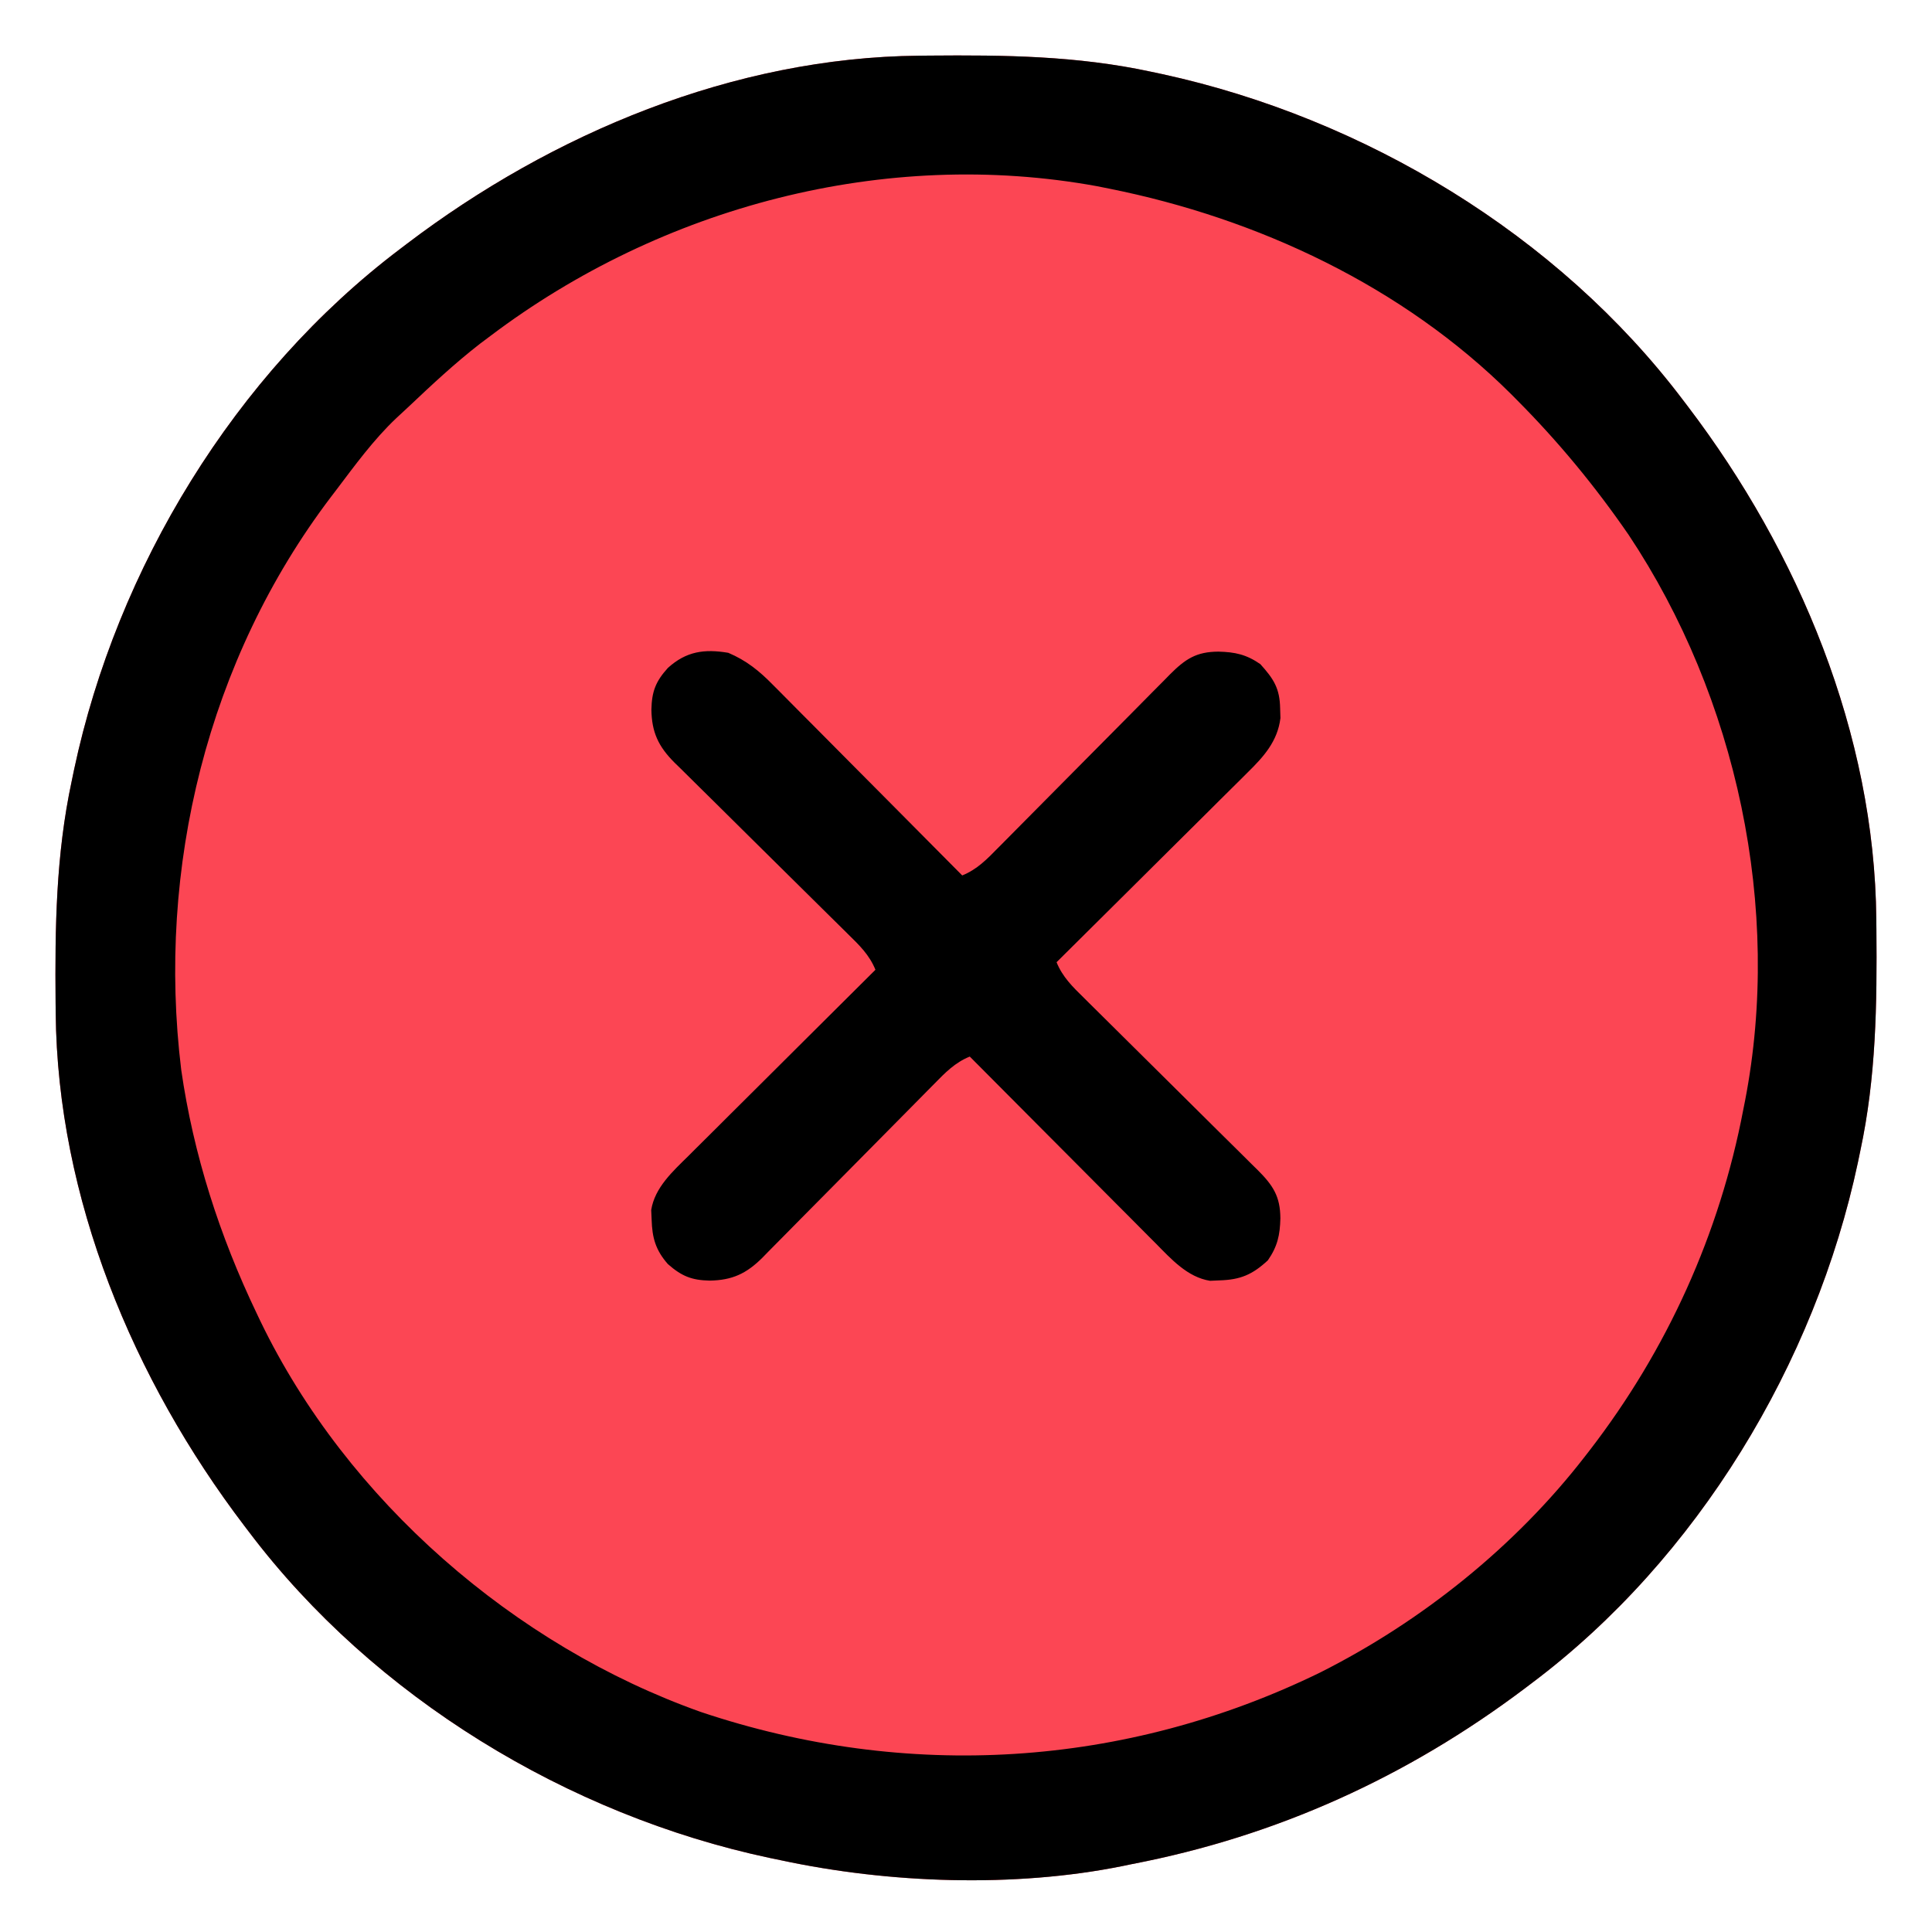
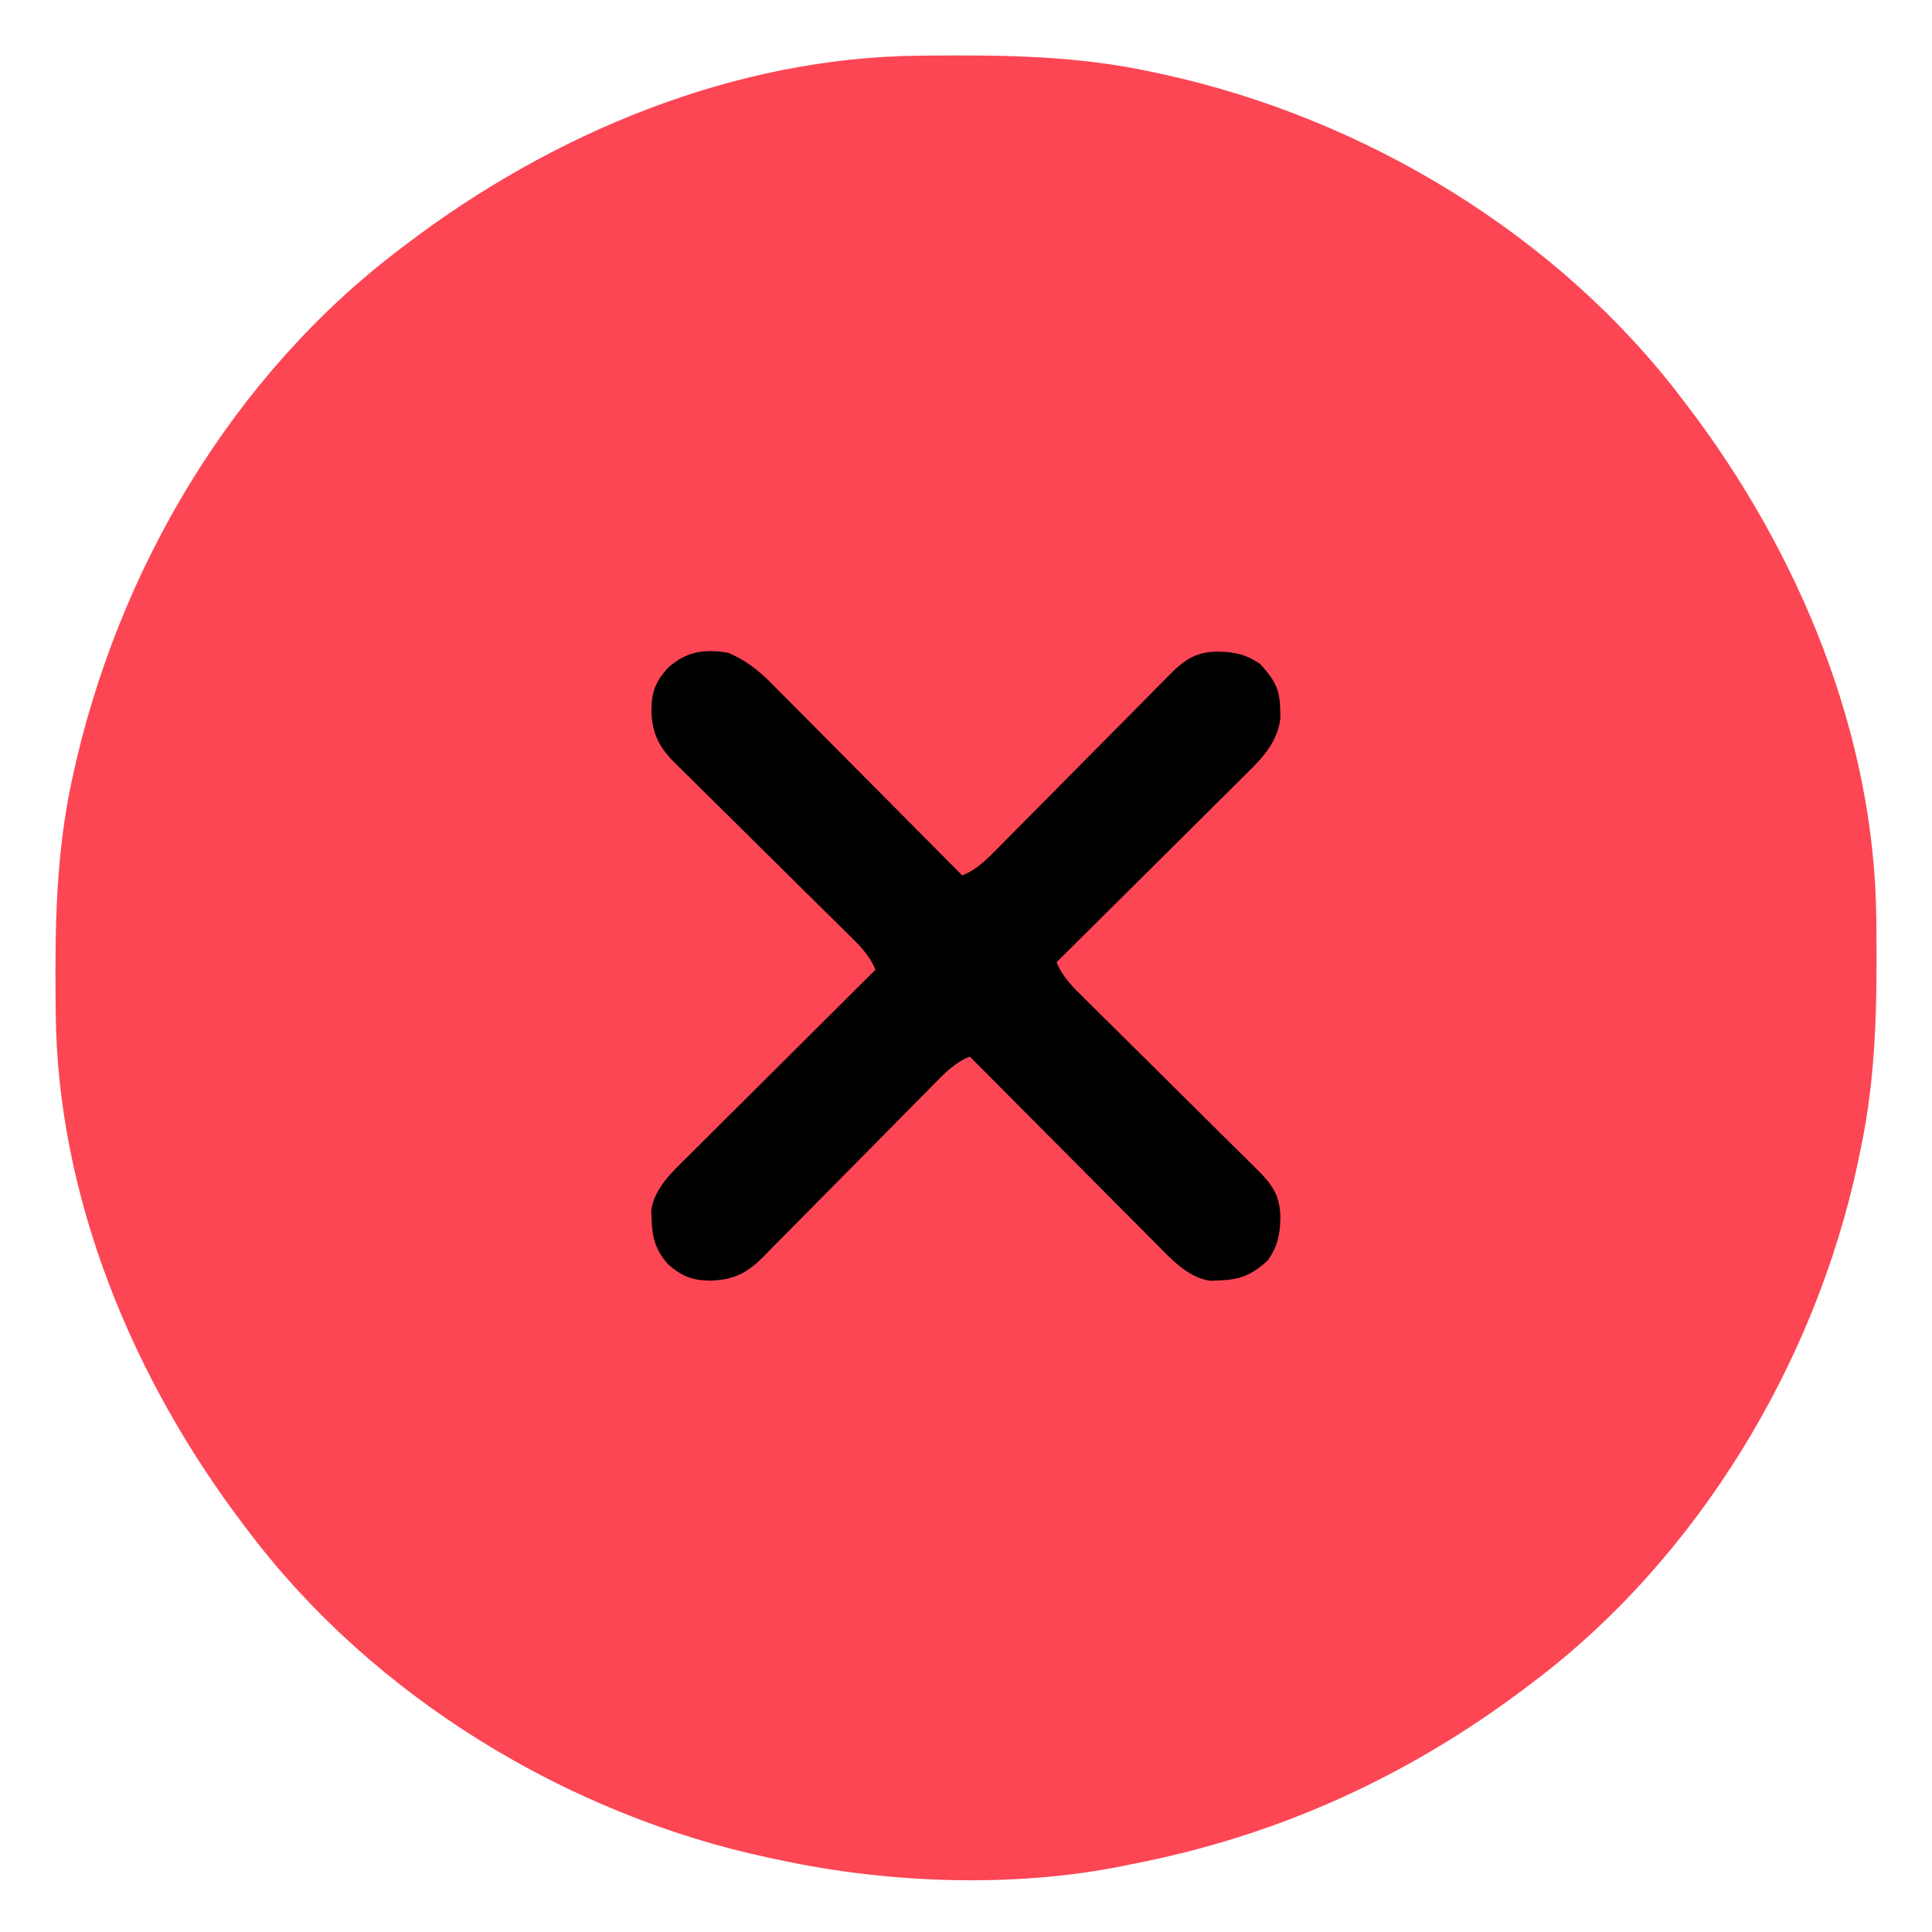
<svg xmlns="http://www.w3.org/2000/svg" version="1.1" width="512" height="512">
-   <path d="M0 0 C0.891 -0.01 1.782 -0.02 2.7 -0.03 C22.624 -0.203 41.882 0.017 61.445 4.238 C62.997 4.568 62.997 4.568 64.58 4.904 C117.936 16.545 169.275 47.354 202.445 91.238 C202.877 91.804 203.308 92.369 203.752 92.952 C233.13 131.606 253.236 179.714 253.684 228.793 C253.693 229.684 253.703 230.575 253.713 231.493 C253.887 251.425 253.642 270.664 249.445 290.238 C249.132 291.75 249.132 291.75 248.812 293.292 C237.494 346.541 206.285 398.302 162.445 431.238 C161.804 431.724 161.163 432.209 160.502 432.709 C129.384 456.14 94.751 471.874 56.445 479.238 C55.264 479.484 55.264 479.484 54.059 479.734 C25.261 485.571 -7.933 484.374 -36.555 478.238 C-38.067 477.925 -38.067 477.925 -39.609 477.605 C-92.984 466.26 -144.445 435.042 -177.555 391.238 C-177.986 390.673 -178.417 390.107 -178.861 389.525 C-208.24 350.871 -228.345 302.763 -228.793 253.684 C-228.803 252.793 -228.813 251.902 -228.823 250.984 C-228.997 231.051 -228.751 211.812 -224.555 192.238 C-224.346 191.23 -224.137 190.223 -223.921 189.184 C-212.577 135.809 -181.358 84.348 -137.555 51.238 C-136.989 50.807 -136.424 50.376 -135.841 49.932 C-97.187 20.553 -49.079 0.448 0 0 Z " fill="#FC4654" transform="translate(243.555,14.762)" />
-   <path d="M0 0 C0.891 -0.01 1.782 -0.02 2.7 -0.03 C22.624 -0.203 41.882 0.017 61.445 4.238 C62.997 4.568 62.997 4.568 64.58 4.904 C117.936 16.545 169.275 47.354 202.445 91.238 C202.877 91.804 203.308 92.369 203.752 92.952 C233.13 131.606 253.236 179.714 253.684 228.793 C253.693 229.684 253.703 230.575 253.713 231.493 C253.887 251.425 253.642 270.664 249.445 290.238 C249.132 291.75 249.132 291.75 248.812 293.292 C237.494 346.541 206.285 398.302 162.445 431.238 C161.804 431.724 161.163 432.209 160.502 432.709 C129.384 456.14 94.751 471.874 56.445 479.238 C55.264 479.484 55.264 479.484 54.059 479.734 C25.261 485.571 -7.933 484.374 -36.555 478.238 C-38.067 477.925 -38.067 477.925 -39.609 477.605 C-92.984 466.26 -144.445 435.042 -177.555 391.238 C-177.986 390.673 -178.417 390.107 -178.861 389.525 C-208.24 350.871 -228.345 302.763 -228.793 253.684 C-228.803 252.793 -228.813 251.902 -228.823 250.984 C-228.997 231.051 -228.751 211.812 -224.555 192.238 C-224.346 191.23 -224.137 190.223 -223.921 189.184 C-212.577 135.809 -181.358 84.348 -137.555 51.238 C-136.989 50.807 -136.424 50.376 -135.841 49.932 C-97.187 20.553 -49.079 0.448 0 0 Z M-113.555 74.238 C-114.487 74.937 -115.419 75.636 -116.379 76.355 C-122.984 81.482 -129.086 87.178 -135.157 92.919 C-136.28 93.979 -137.413 95.026 -138.551 96.07 C-144.606 101.806 -149.535 108.605 -154.555 115.238 C-154.987 115.805 -155.42 116.371 -155.865 116.955 C-188.538 160.011 -202.067 215.307 -195.529 268.751 C-192.295 291.236 -185.348 312.778 -175.555 333.238 C-175.198 333.988 -174.841 334.737 -174.474 335.509 C-151.573 382.84 -107.24 421.391 -57.819 438.929 C-3.235 457.245 54.606 453.719 106.341 428.449 C133.243 414.902 157.996 395.069 176.445 371.238 C177.089 370.409 177.089 370.409 177.746 369.563 C198.224 342.999 212.176 312.236 218.445 279.238 C218.667 278.127 218.667 278.127 218.894 276.993 C228.773 226.015 216.722 170.064 188.059 126.992 C179.212 114.135 169.453 102.3 158.445 91.238 C157.92 90.709 157.395 90.18 156.854 89.634 C128.176 61.11 89.798 43.126 50.445 35.238 C49.384 35.026 48.324 34.813 47.23 34.594 C-9.116 24.302 -68.208 40.007 -113.555 74.238 Z " fill="#000000" transform="translate(243.555,14.762)" />
+   <path d="M0 0 C0.891 -0.01 1.782 -0.02 2.7 -0.03 C22.624 -0.203 41.882 0.017 61.445 4.238 C62.997 4.568 62.997 4.568 64.58 4.904 C117.936 16.545 169.275 47.354 202.445 91.238 C202.877 91.804 203.308 92.369 203.752 92.952 C233.13 131.606 253.236 179.714 253.684 228.793 C253.693 229.684 253.703 230.575 253.713 231.493 C253.887 251.425 253.642 270.664 249.445 290.238 C249.132 291.75 249.132 291.75 248.812 293.292 C237.494 346.541 206.285 398.302 162.445 431.238 C161.804 431.724 161.163 432.209 160.502 432.709 C129.384 456.14 94.751 471.874 56.445 479.238 C55.264 479.484 55.264 479.484 54.059 479.734 C25.261 485.571 -7.933 484.374 -36.555 478.238 C-38.067 477.925 -38.067 477.925 -39.609 477.605 C-92.984 466.26 -144.445 435.042 -177.555 391.238 C-177.986 390.673 -178.417 390.107 -178.861 389.525 C-208.24 350.871 -228.345 302.763 -228.793 253.684 C-228.803 252.793 -228.813 251.902 -228.823 250.984 C-228.997 231.051 -228.751 211.812 -224.555 192.238 C-212.577 135.809 -181.358 84.348 -137.555 51.238 C-136.989 50.807 -136.424 50.376 -135.841 49.932 C-97.187 20.553 -49.079 0.448 0 0 Z " fill="#FC4654" transform="translate(243.555,14.762)" />
  <path d="M0 0 C4.813 2.039 8.208 4.79 11.822 8.481 C12.369 9.028 12.916 9.574 13.48 10.138 C15.272 11.932 17.054 13.738 18.836 15.543 C20.082 16.795 21.329 18.046 22.577 19.297 C25.848 22.58 29.111 25.872 32.371 29.165 C35.704 32.529 39.046 35.884 42.387 39.24 C48.933 45.819 55.469 52.406 62 59 C65.918 57.413 68.534 54.722 71.439 51.756 C72.235 50.956 72.235 50.956 73.047 50.139 C74.196 48.983 75.342 47.824 76.486 46.664 C78.298 44.827 80.115 42.996 81.935 41.167 C85.795 37.284 89.648 33.392 93.5 29.5 C97.964 24.989 102.431 20.481 106.906 15.982 C108.696 14.179 110.48 12.37 112.264 10.561 C113.362 9.455 114.461 8.349 115.561 7.244 C116.301 6.488 116.301 6.488 117.056 5.717 C121.151 1.621 124.062 -0.285 129.875 -0.312 C134.297 -0.208 137.287 0.436 141 3 C144.581 6.968 146.153 9.441 146.25 14.75 C146.289 16.011 146.289 16.011 146.328 17.297 C145.575 23.503 141.828 27.603 137.519 31.822 C136.972 32.369 136.426 32.916 135.862 33.48 C134.068 35.272 132.262 37.054 130.457 38.836 C129.205 40.082 127.954 41.329 126.703 42.577 C123.42 45.848 120.128 49.111 116.835 52.371 C113.471 55.704 110.116 59.046 106.76 62.387 C100.181 68.933 93.594 75.469 87 82 C88.587 85.918 91.278 88.534 94.244 91.439 C94.778 91.97 95.311 92.501 95.861 93.047 C97.017 94.196 98.176 95.342 99.336 96.486 C101.173 98.298 103.004 100.115 104.833 101.935 C108.716 105.795 112.608 109.648 116.5 113.5 C121.011 117.964 125.519 122.431 130.018 126.906 C131.821 128.696 133.63 130.48 135.439 132.264 C136.545 133.362 137.651 134.461 138.756 135.561 C139.26 136.054 139.764 136.548 140.283 137.056 C144.379 141.151 146.285 144.062 146.312 149.875 C146.208 154.297 145.564 157.287 143 161 C138.902 164.791 135.725 166.151 130.188 166.312 C128.94 166.369 128.94 166.369 127.668 166.426 C121.683 165.471 117.379 160.666 113.27 156.497 C112.733 155.96 112.195 155.423 111.642 154.87 C109.884 153.111 108.133 151.344 106.383 149.578 C105.159 148.35 103.934 147.123 102.709 145.896 C99.499 142.678 96.295 139.454 93.092 136.229 C89.818 132.934 86.537 129.645 83.258 126.355 C76.833 119.909 70.414 113.457 64 107 C60.083 108.585 57.475 111.275 54.576 114.244 C53.783 115.044 53.783 115.044 52.973 115.861 C51.828 117.017 50.685 118.176 49.544 119.336 C47.737 121.173 45.923 123.004 44.108 124.833 C38.948 130.032 33.8 135.245 28.656 140.46 C25.507 143.653 22.35 146.837 19.189 150.018 C17.987 151.23 16.788 152.446 15.592 153.664 C13.919 155.368 12.237 157.063 10.553 158.756 C10.063 159.26 9.573 159.764 9.068 160.283 C4.811 164.529 1.048 166.28 -4.938 166.375 C-9.694 166.276 -12.358 165.198 -16 162 C-19.249 158.302 -20.17 155.056 -20.312 150.188 C-20.35 149.356 -20.387 148.525 -20.426 147.668 C-19.471 141.683 -14.666 137.379 -10.497 133.27 C-9.96 132.733 -9.423 132.195 -8.87 131.642 C-7.111 129.884 -5.344 128.133 -3.578 126.383 C-2.35 125.159 -1.123 123.934 0.104 122.709 C3.322 119.499 6.546 116.295 9.771 113.092 C13.066 109.818 16.355 106.537 19.645 103.258 C26.091 96.833 32.543 90.414 39 84 C37.415 80.083 34.725 77.475 31.756 74.576 C31.222 74.047 30.689 73.518 30.139 72.973 C28.983 71.828 27.824 70.685 26.664 69.544 C24.827 67.737 22.996 65.923 21.167 64.108 C15.968 58.948 10.755 53.8 5.54 48.656 C2.347 45.507 -0.837 42.35 -4.018 39.189 C-5.23 37.987 -6.446 36.788 -7.664 35.592 C-9.368 33.919 -11.063 32.237 -12.756 30.553 C-13.26 30.063 -13.764 29.573 -14.283 29.068 C-18.529 24.811 -20.28 21.048 -20.375 15.062 C-20.261 10.282 -19.278 7.623 -16 4 C-11.135 -0.401 -6.319 -1.069 0 0 Z " fill="#000000" transform="translate(193,173)" />
</svg>